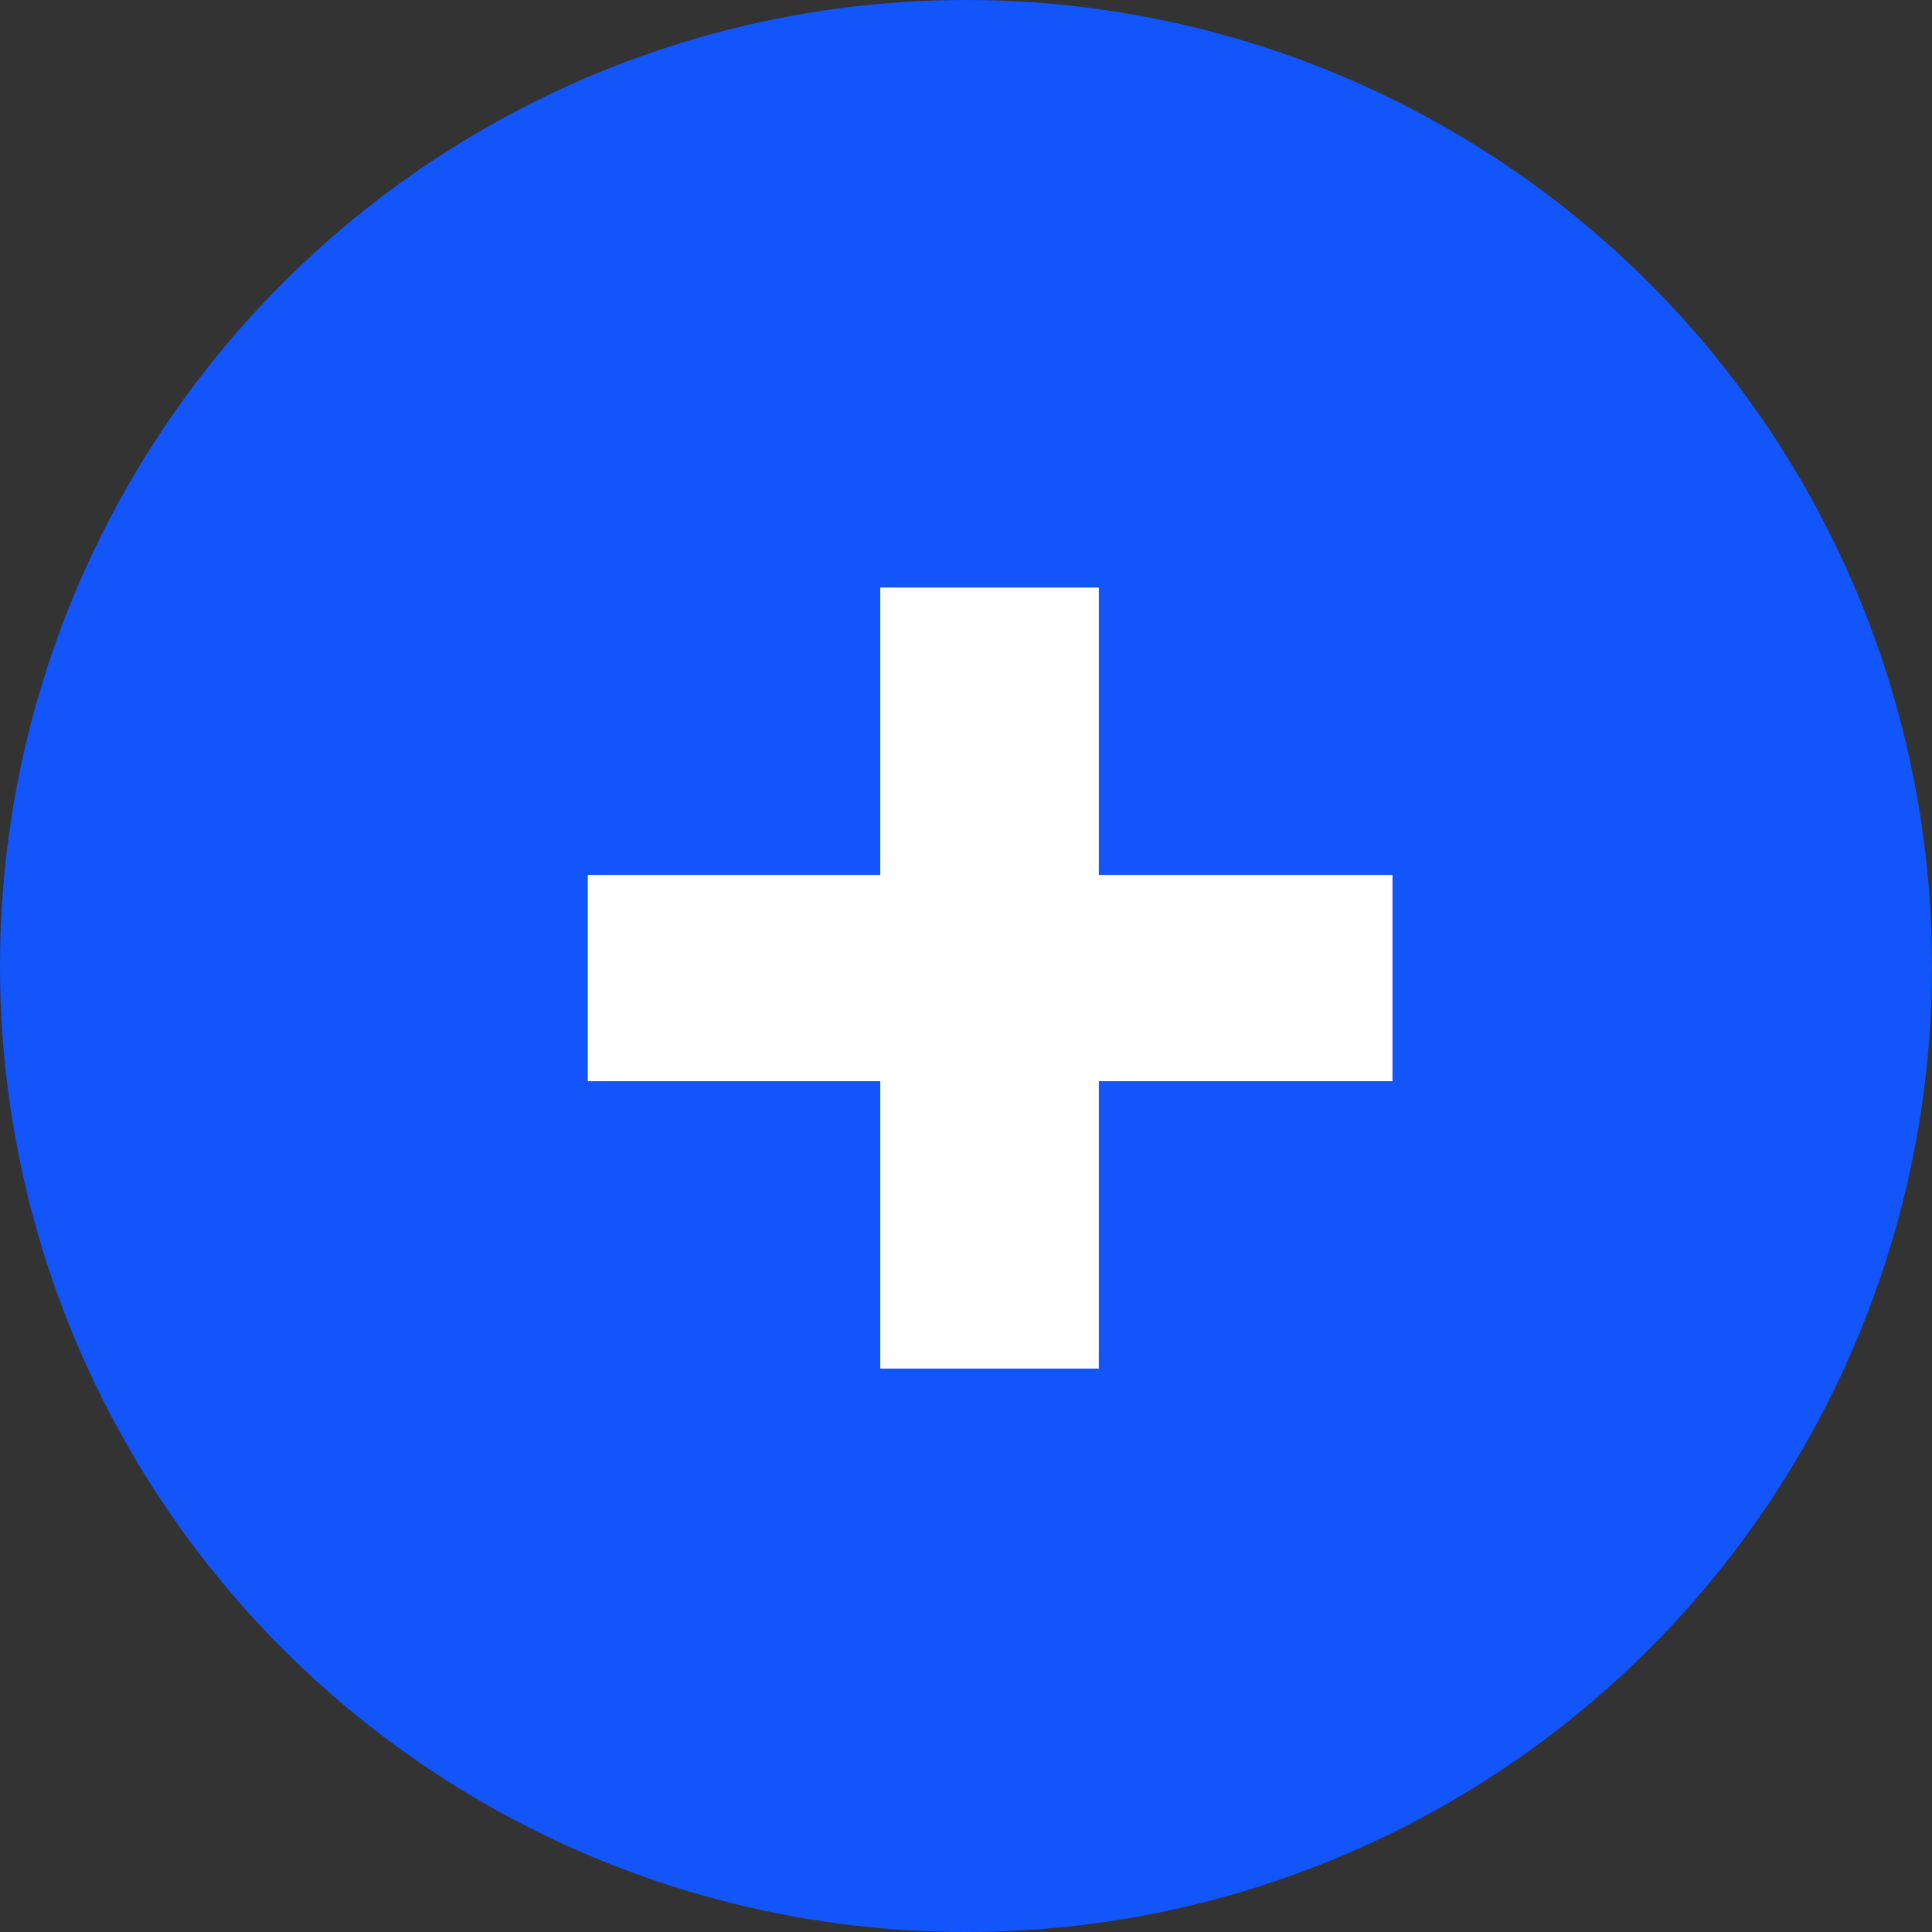
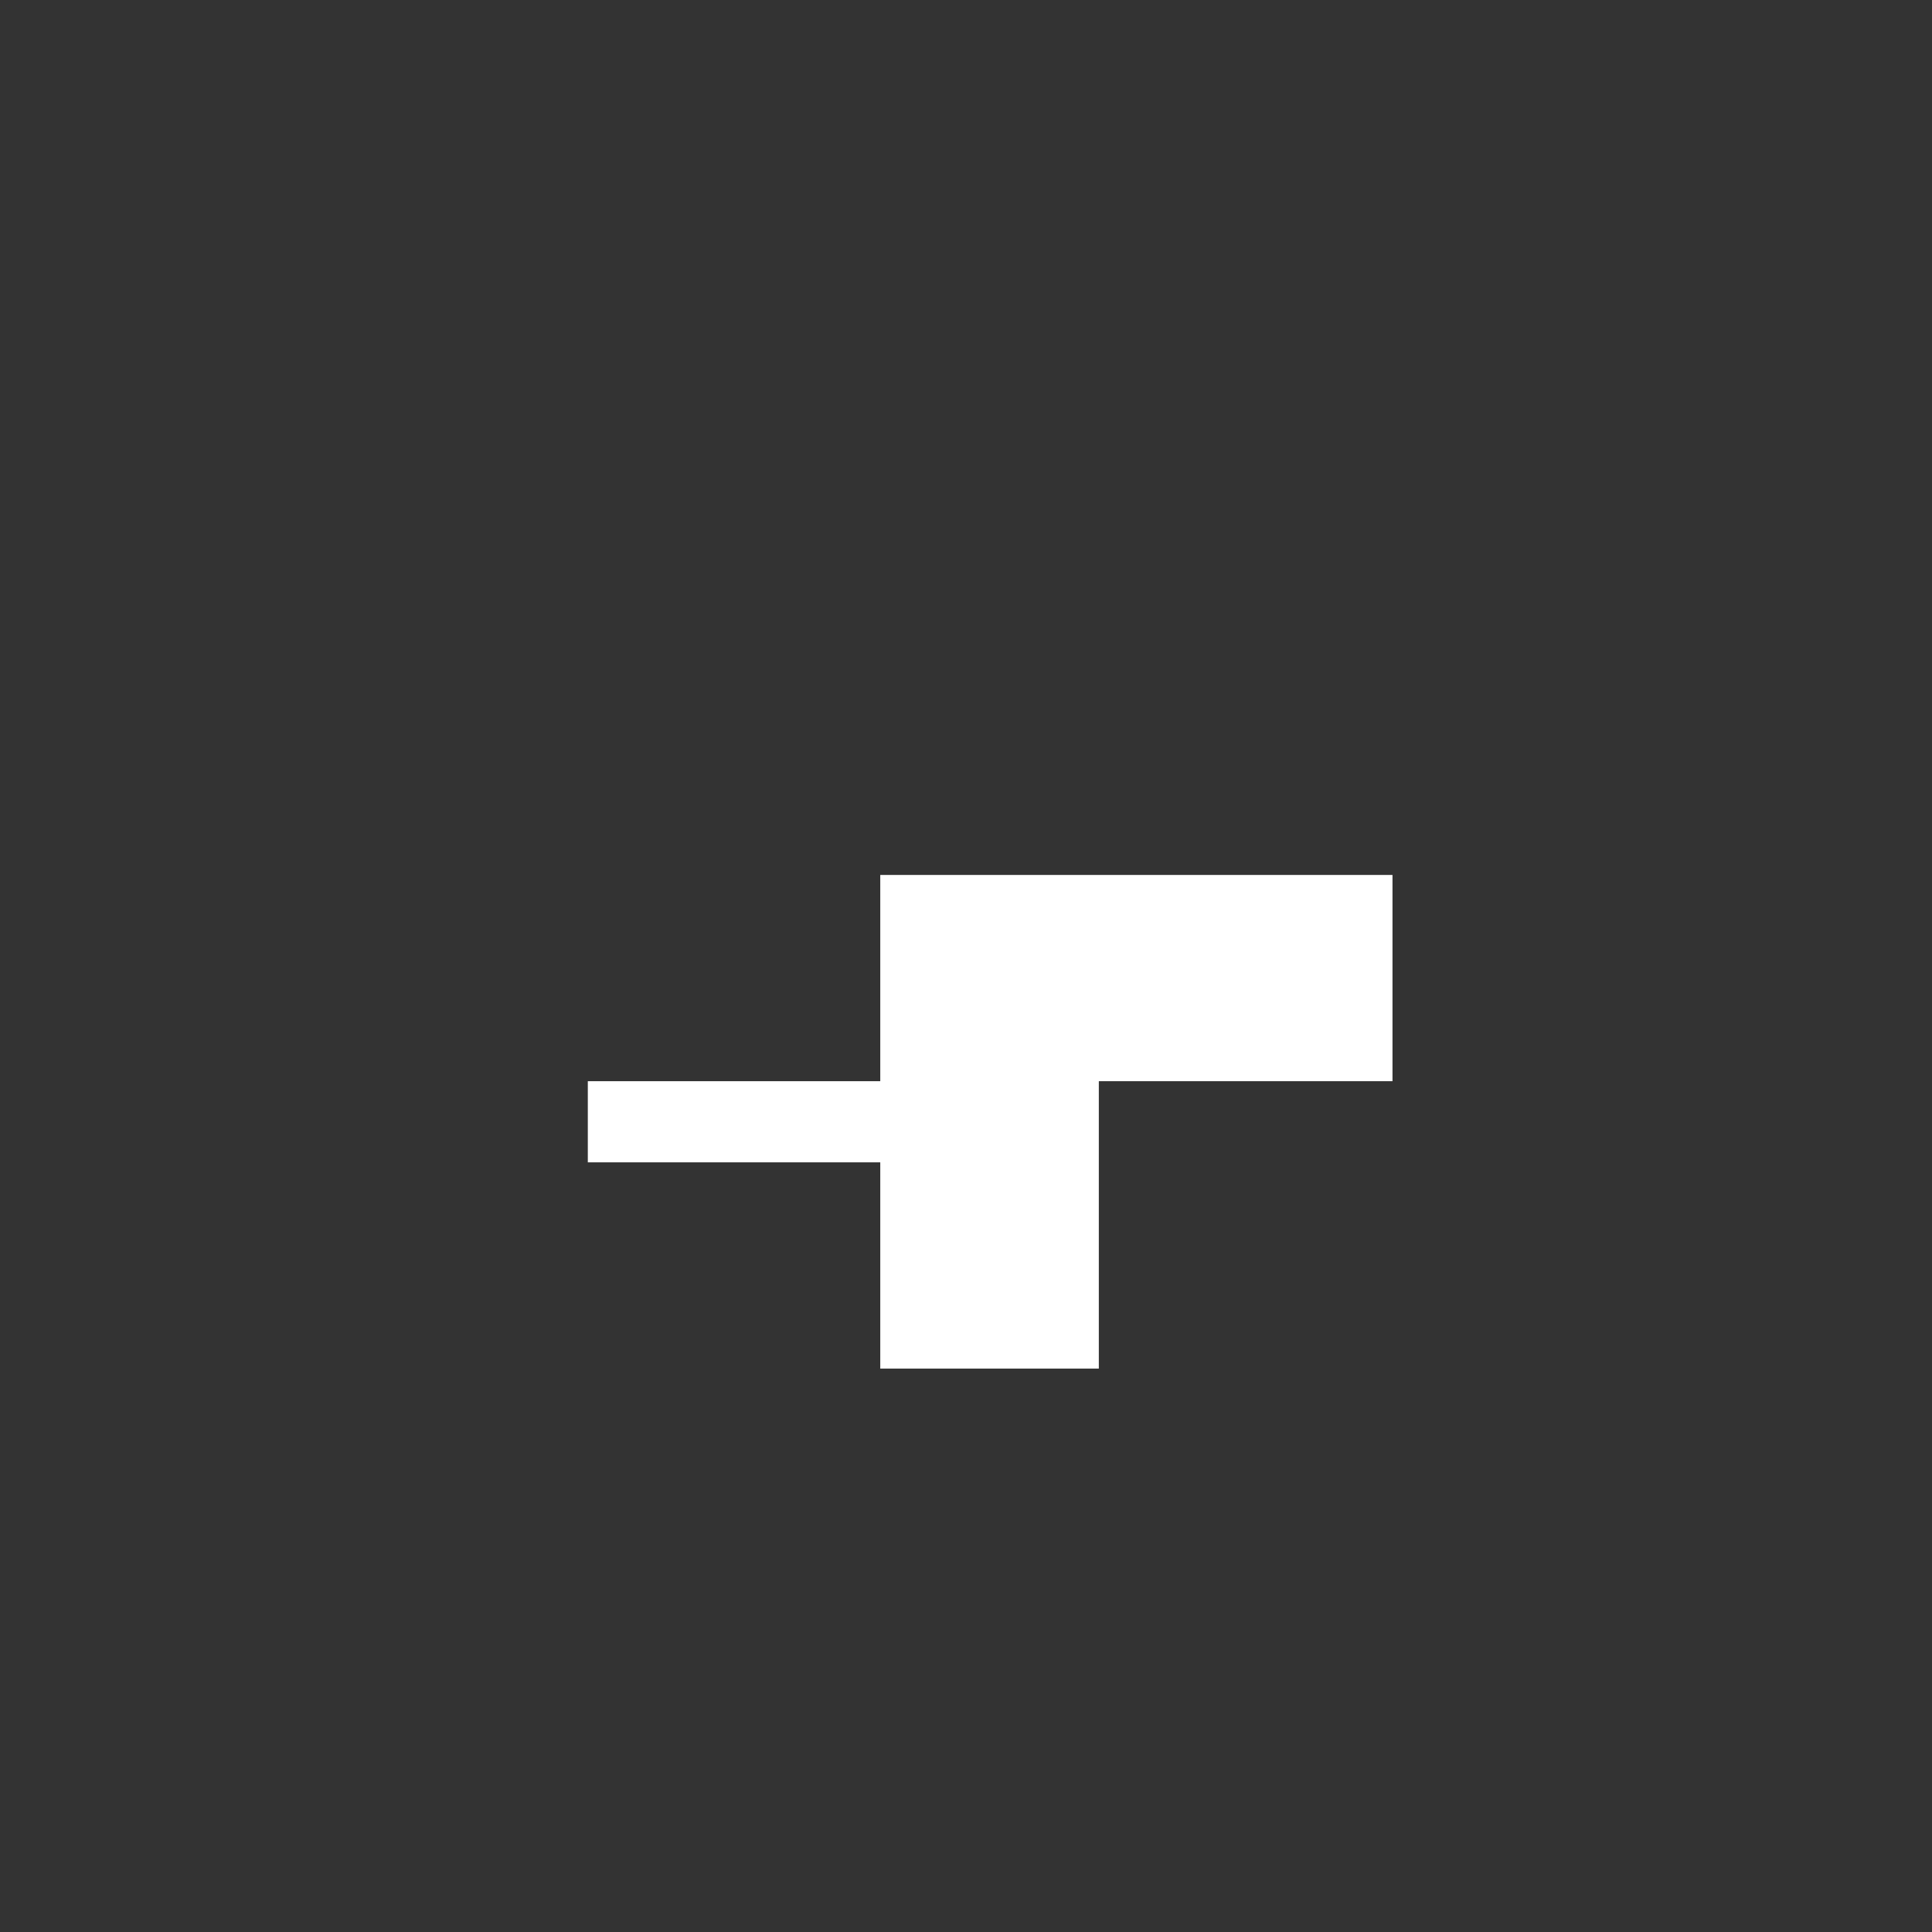
<svg xmlns="http://www.w3.org/2000/svg" width="16" height="16" viewBox="0 0 16 16">
  <rect x="0" y="0" width="16" height="16" fill="#333333" stroke="none" />
  <g id="Groupe_1223" data-name="Groupe 1223" transform="translate(-295 -598)">
    <g id="Groupe_1052" data-name="Groupe 1052" transform="translate(295 598)">
-       <circle id="Ellipse_39" data-name="Ellipse 39" cx="8" cy="8" r="8" fill="#1155fb" />
-     </g>
-     <path id="Tracé_5040" data-name="Tracé 5040" d="M7.532,8.246H5.1V5.866H3.29v2.38H.868V9.954H3.29v2.38H5.1V9.954H7.532Z" transform="translate(299 597)" fill="#fff" />
+       </g>
+     <path id="Tracé_5040" data-name="Tracé 5040" d="M7.532,8.246H5.1H3.29v2.38H.868V9.954H3.29v2.38H5.1V9.954H7.532Z" transform="translate(299 597)" fill="#fff" />
  </g>
</svg>